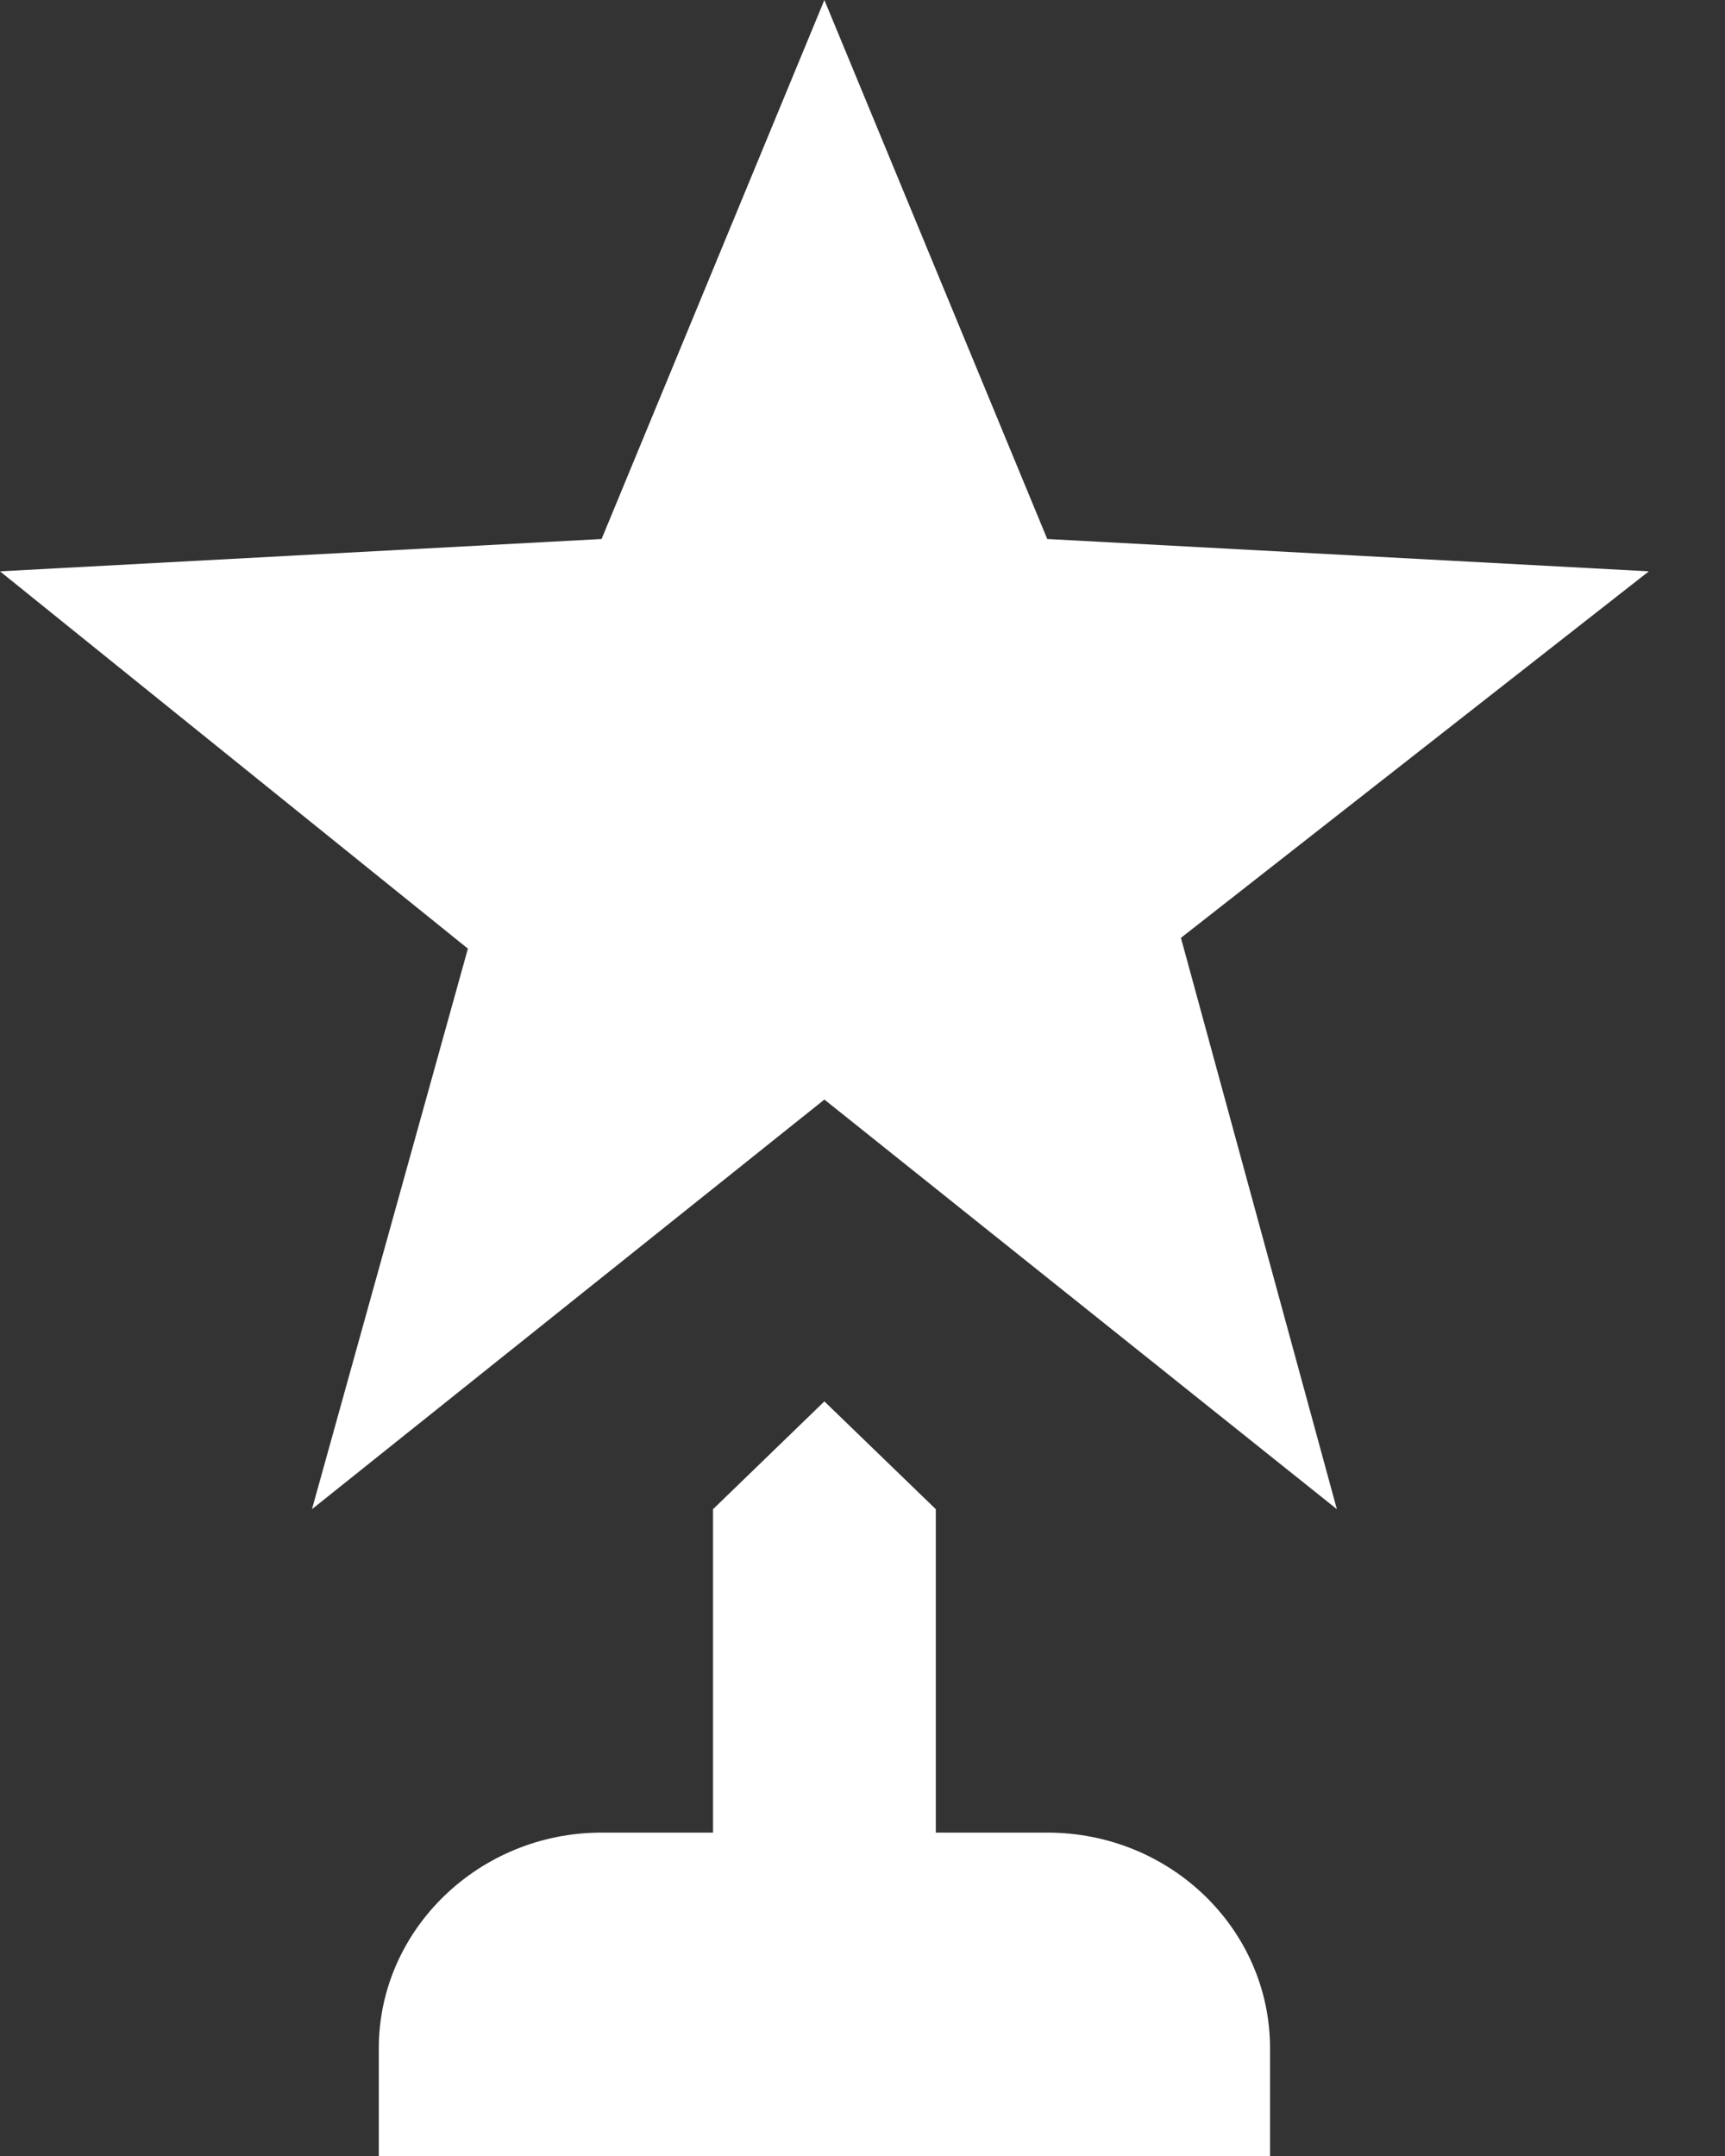
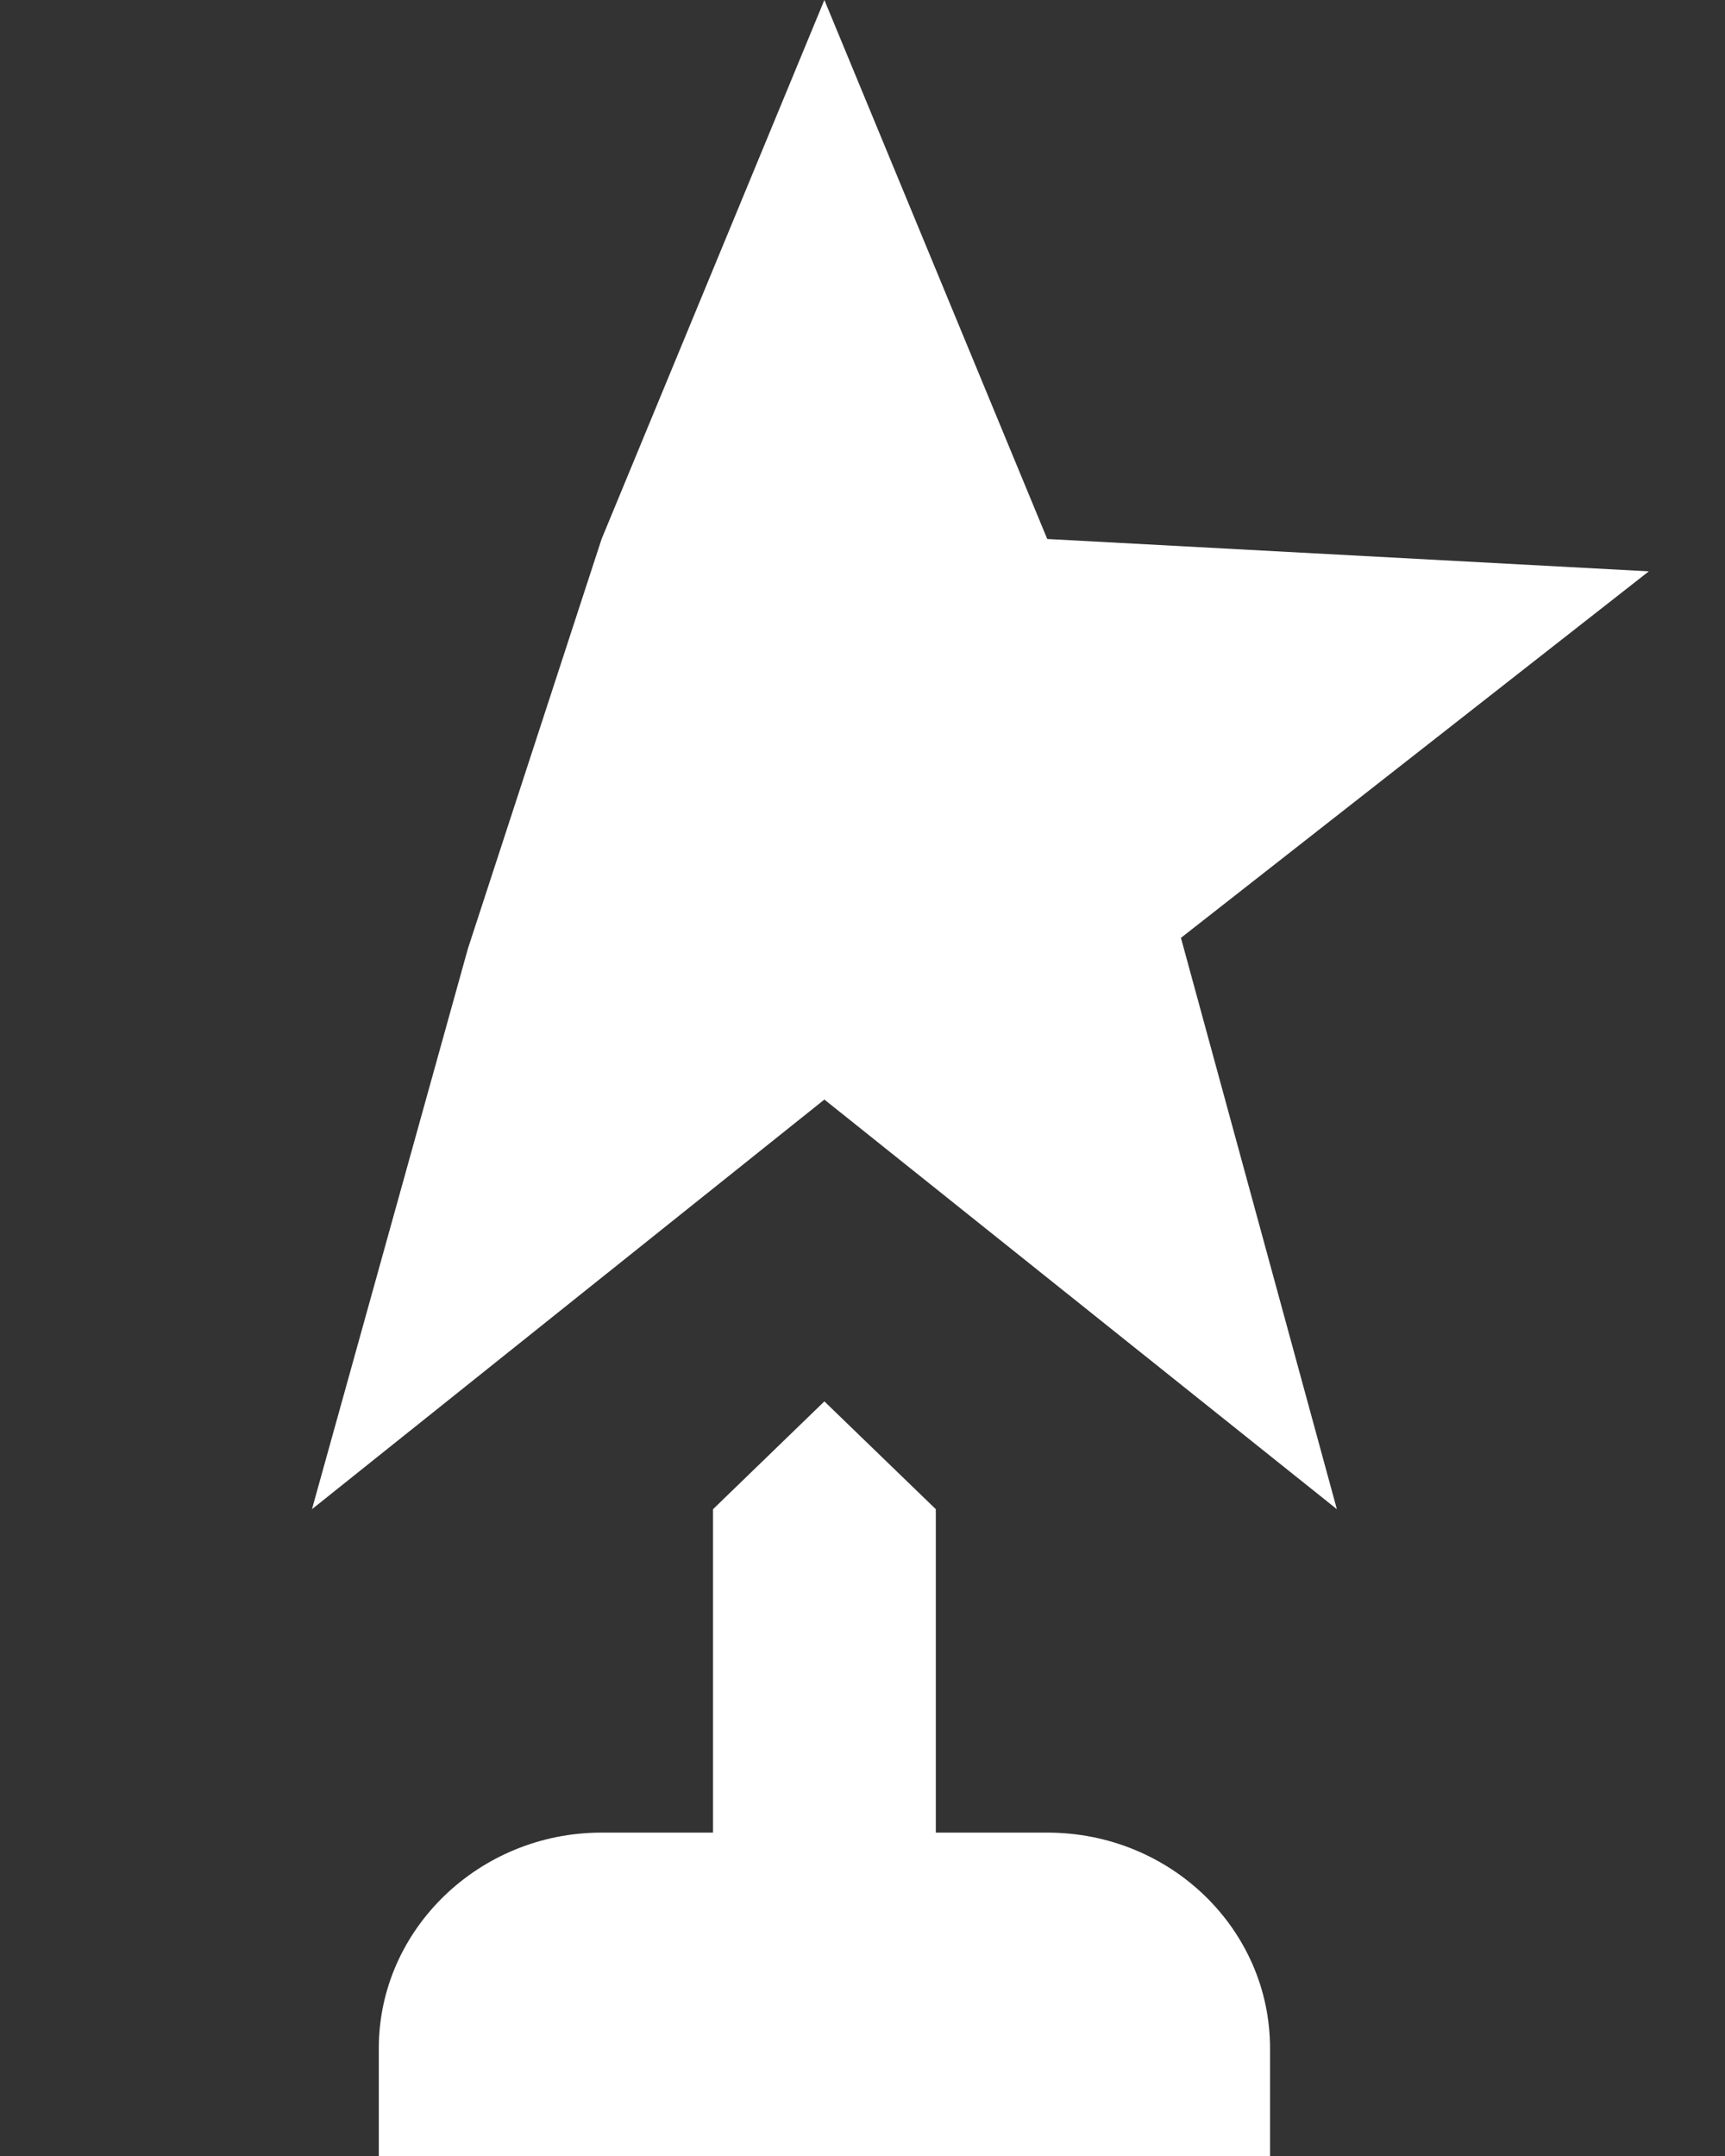
<svg xmlns="http://www.w3.org/2000/svg" width="20" height="25" viewBox="0 0 20 25" fill="none">
  <rect x="0" y="0" width="20" height="25" fill="#333333" stroke="none" />
-   <path d="M13.692 10.875L15.5 17.5L9.558 12.75L3.617 17.5L5.425 11L0 6.625L6.975 6.25L9.558 0L12.142 6.25L19.117 6.625L13.692 10.875ZM12.142 21.25H10.85V17.5L9.558 16.25L8.267 17.5V21.25H6.975C5.554 21.25 4.392 22.375 4.392 23.75V25H14.725V23.75C14.725 22.375 13.575 21.25 12.142 21.25Z" fill="white" />
+   <path d="M13.692 10.875L15.5 17.5L9.558 12.75L3.617 17.5L5.425 11L6.975 6.25L9.558 0L12.142 6.25L19.117 6.625L13.692 10.875ZM12.142 21.25H10.85V17.5L9.558 16.25L8.267 17.5V21.25H6.975C5.554 21.25 4.392 22.375 4.392 23.75V25H14.725V23.75C14.725 22.375 13.575 21.25 12.142 21.25Z" fill="white" />
</svg>